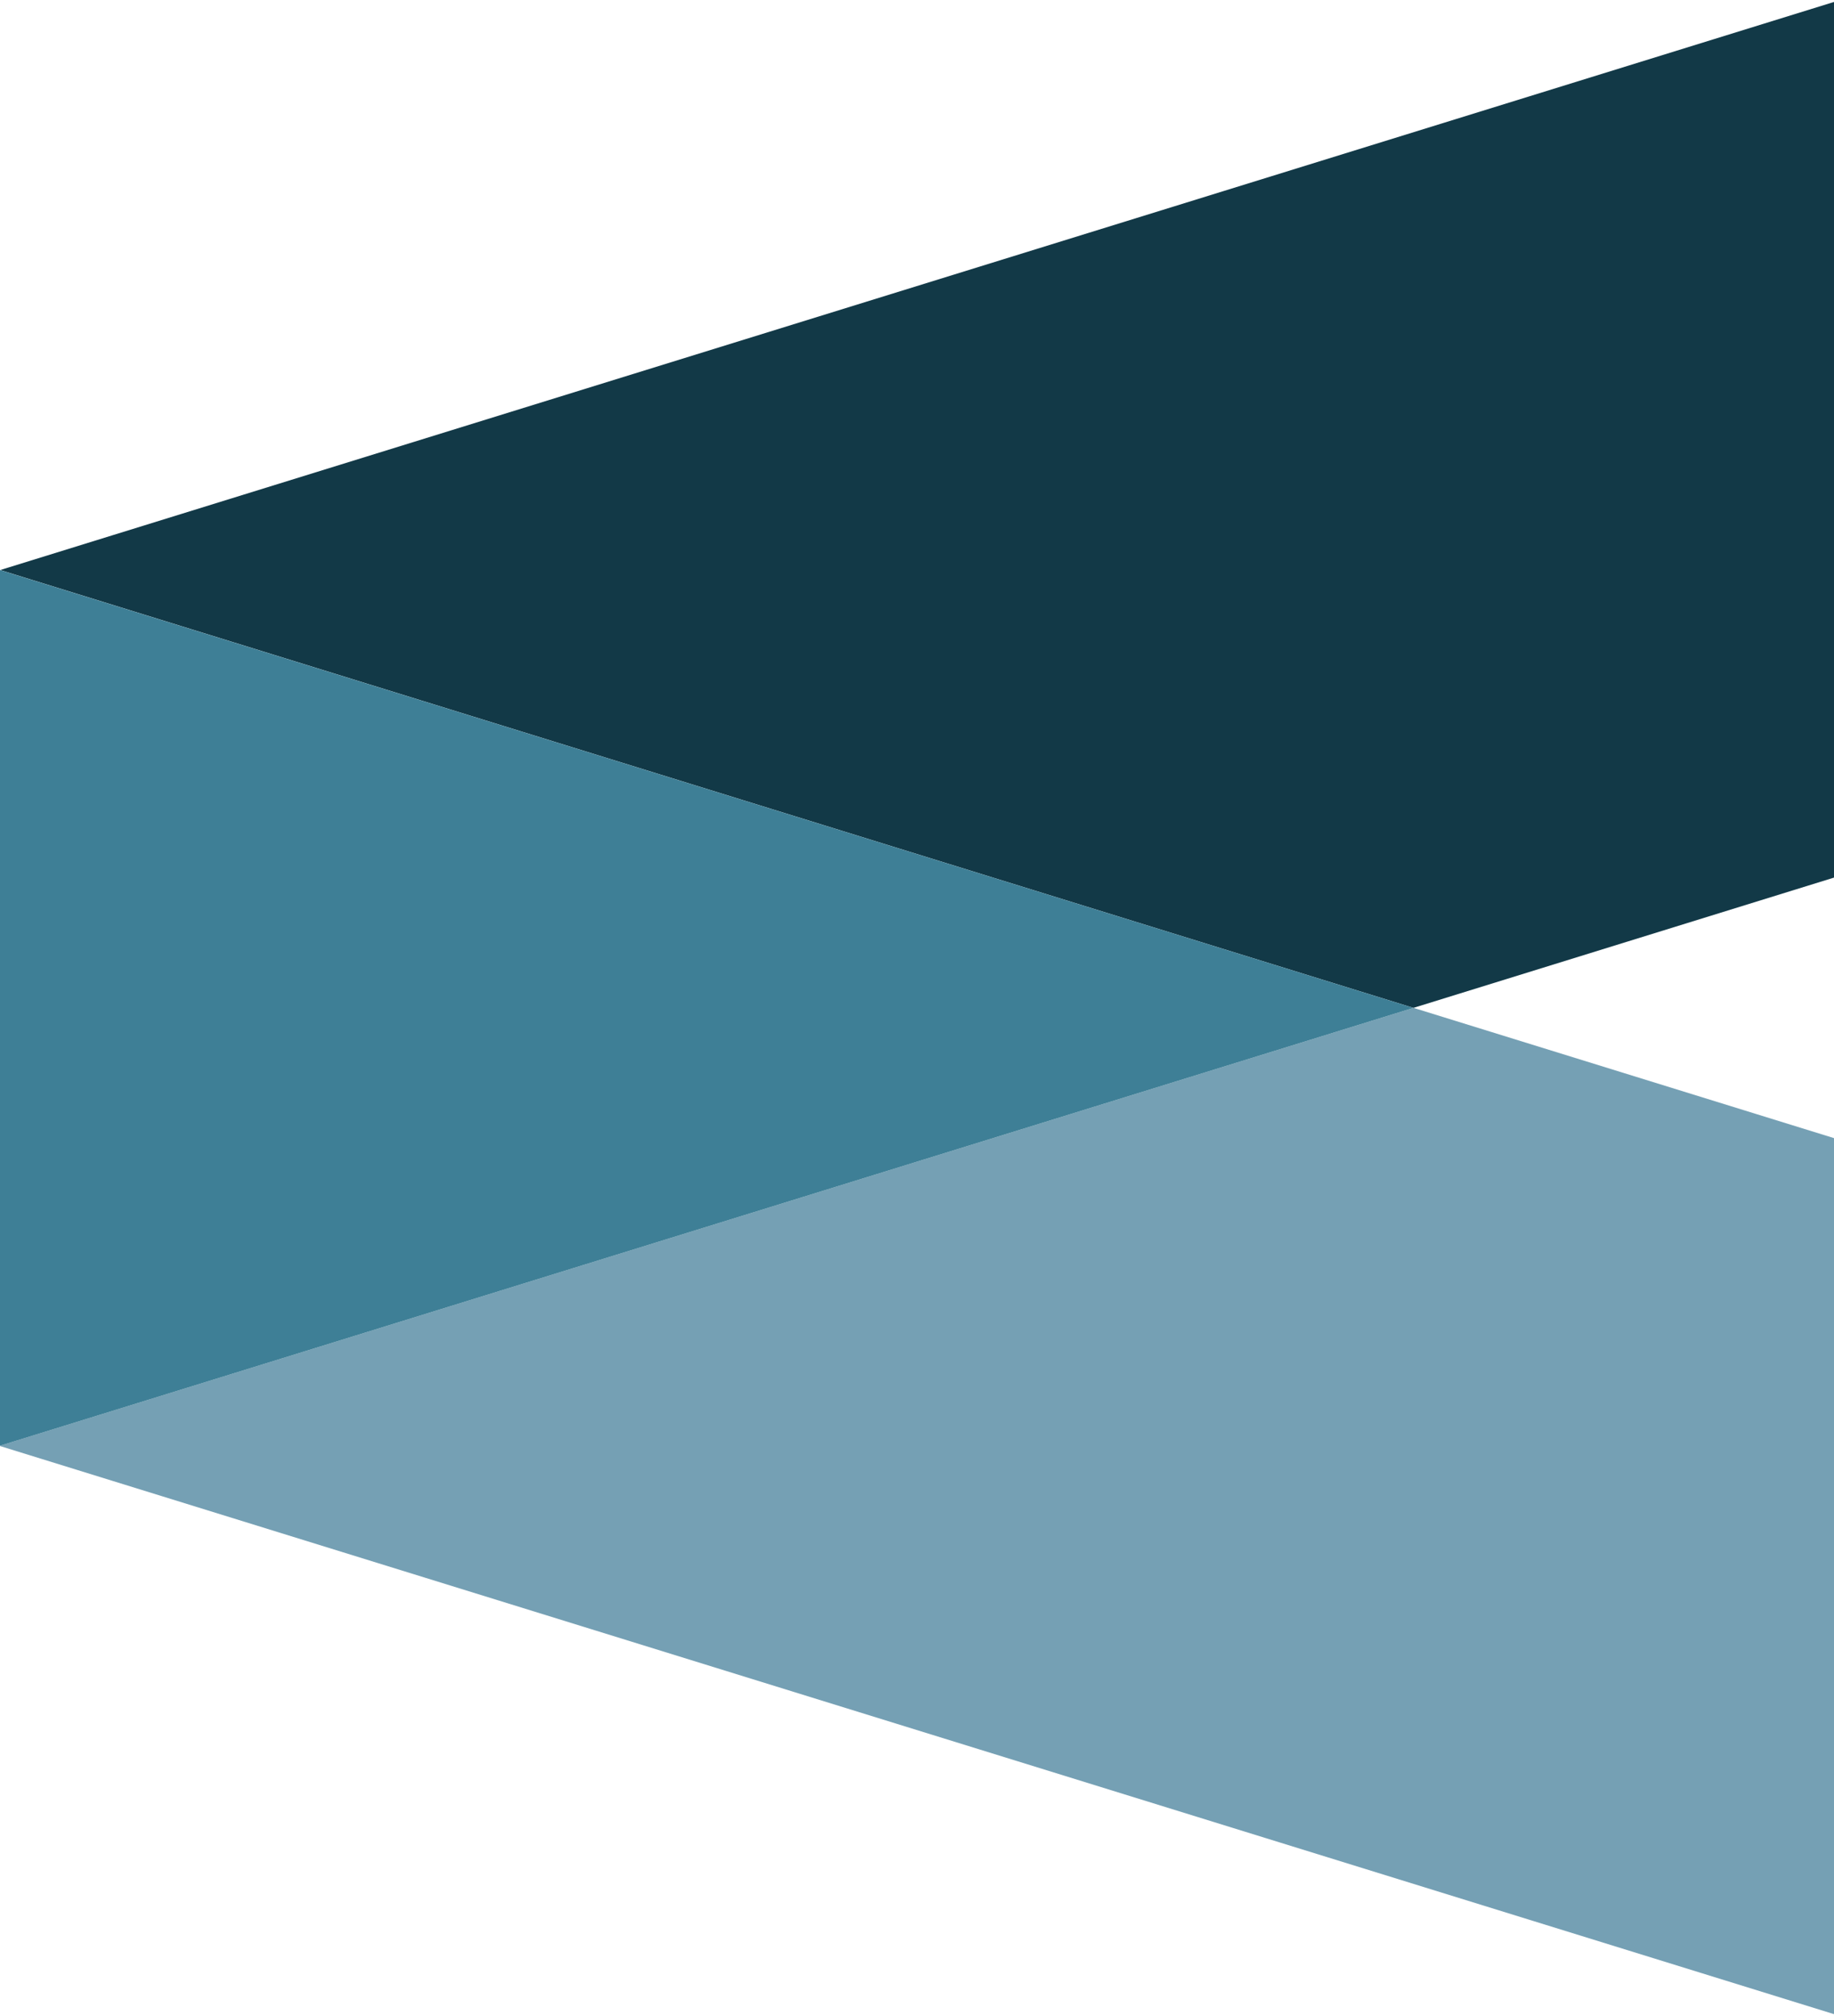
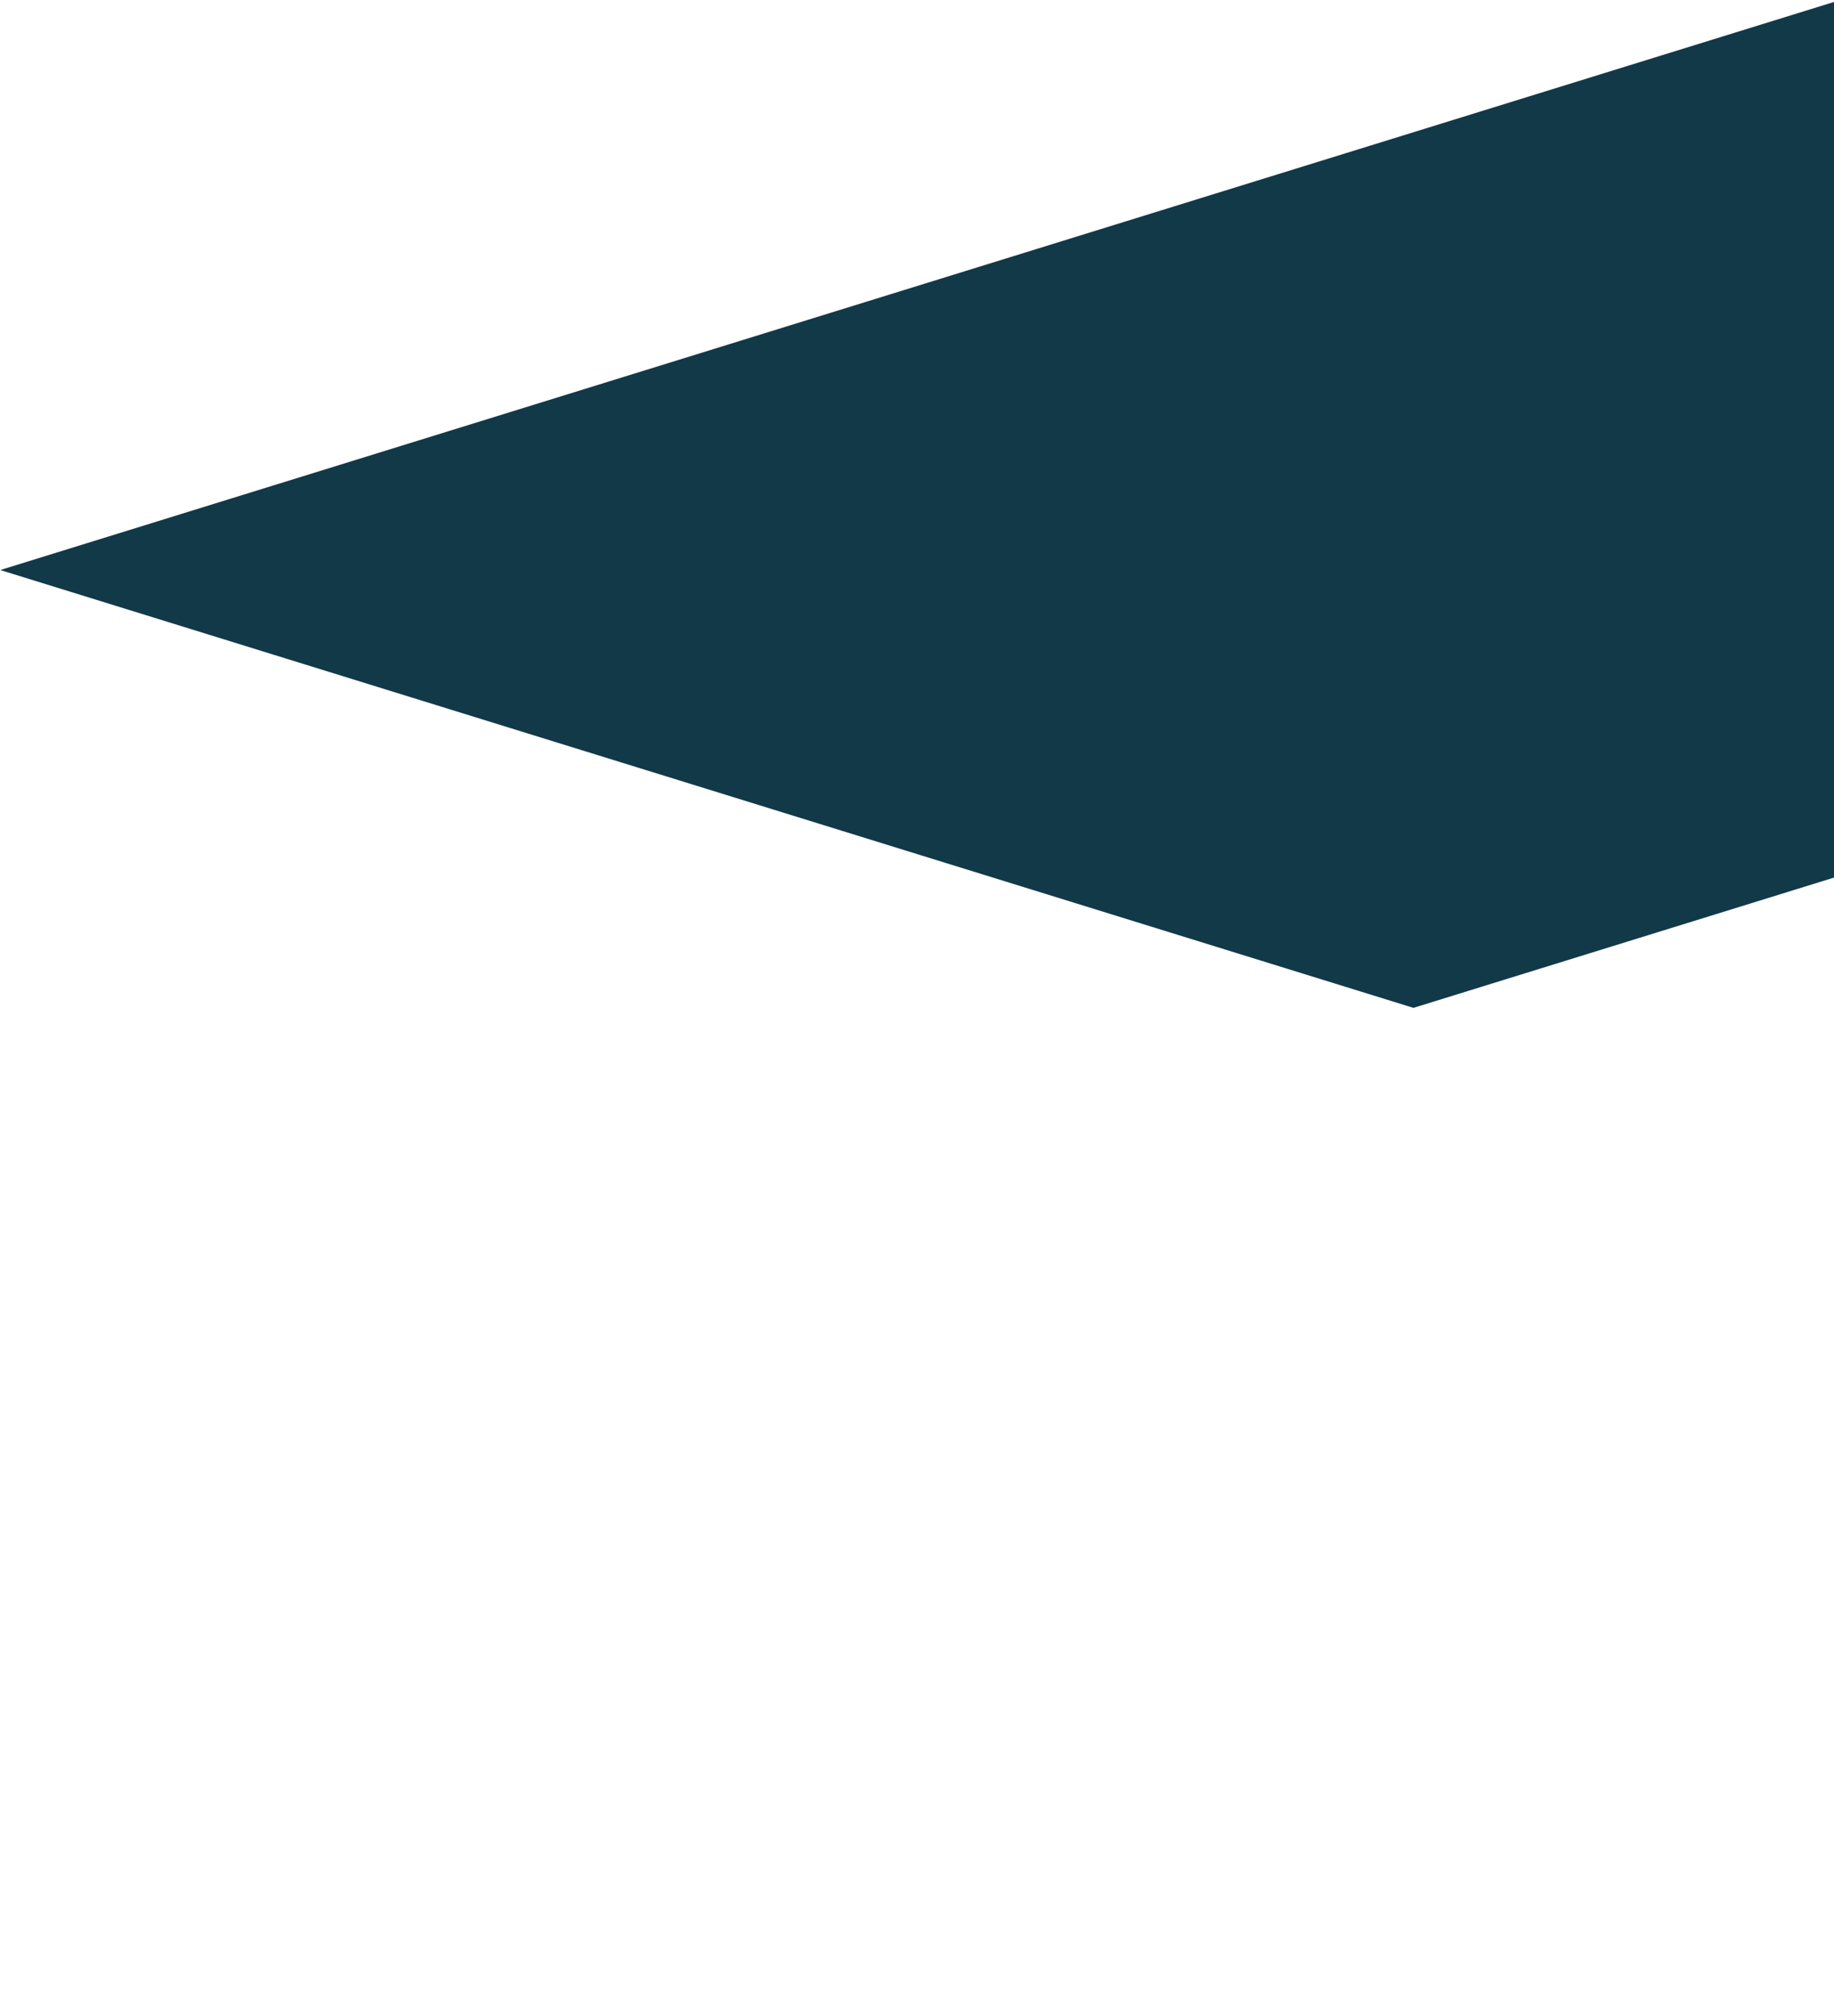
<svg xmlns="http://www.w3.org/2000/svg" width="393px" height="432px" viewBox="0 0 393 432" version="1.1">
  <title>Group 4 Copy 2</title>
  <g id="Page-1" stroke="none" stroke-width="1" fill="none" fill-rule="evenodd" opacity="0.989">
    <g id="LANDING" transform="translate(-1247, -462)">
      <g id="Group-4-Copy-2" transform="translate(1562, 678) rotate(-180) translate(-1562, -678) translate(1247, 389)">
        <polygon id="Fill-1" fill="#103746" points="0 390.362 0 578 629.948 382.854 327.119 289.035" />
-         <polygon id="Fill-2" fill="#749FB3" points="0 0 0 187.713 327.119 289.04 629.998 195.221 629.998 195.146" />
-         <polygon id="Fill-3" fill="#3C7E95" points="327.122 289.033 630 382.852 630 195.213" />
      </g>
    </g>
  </g>
</svg>